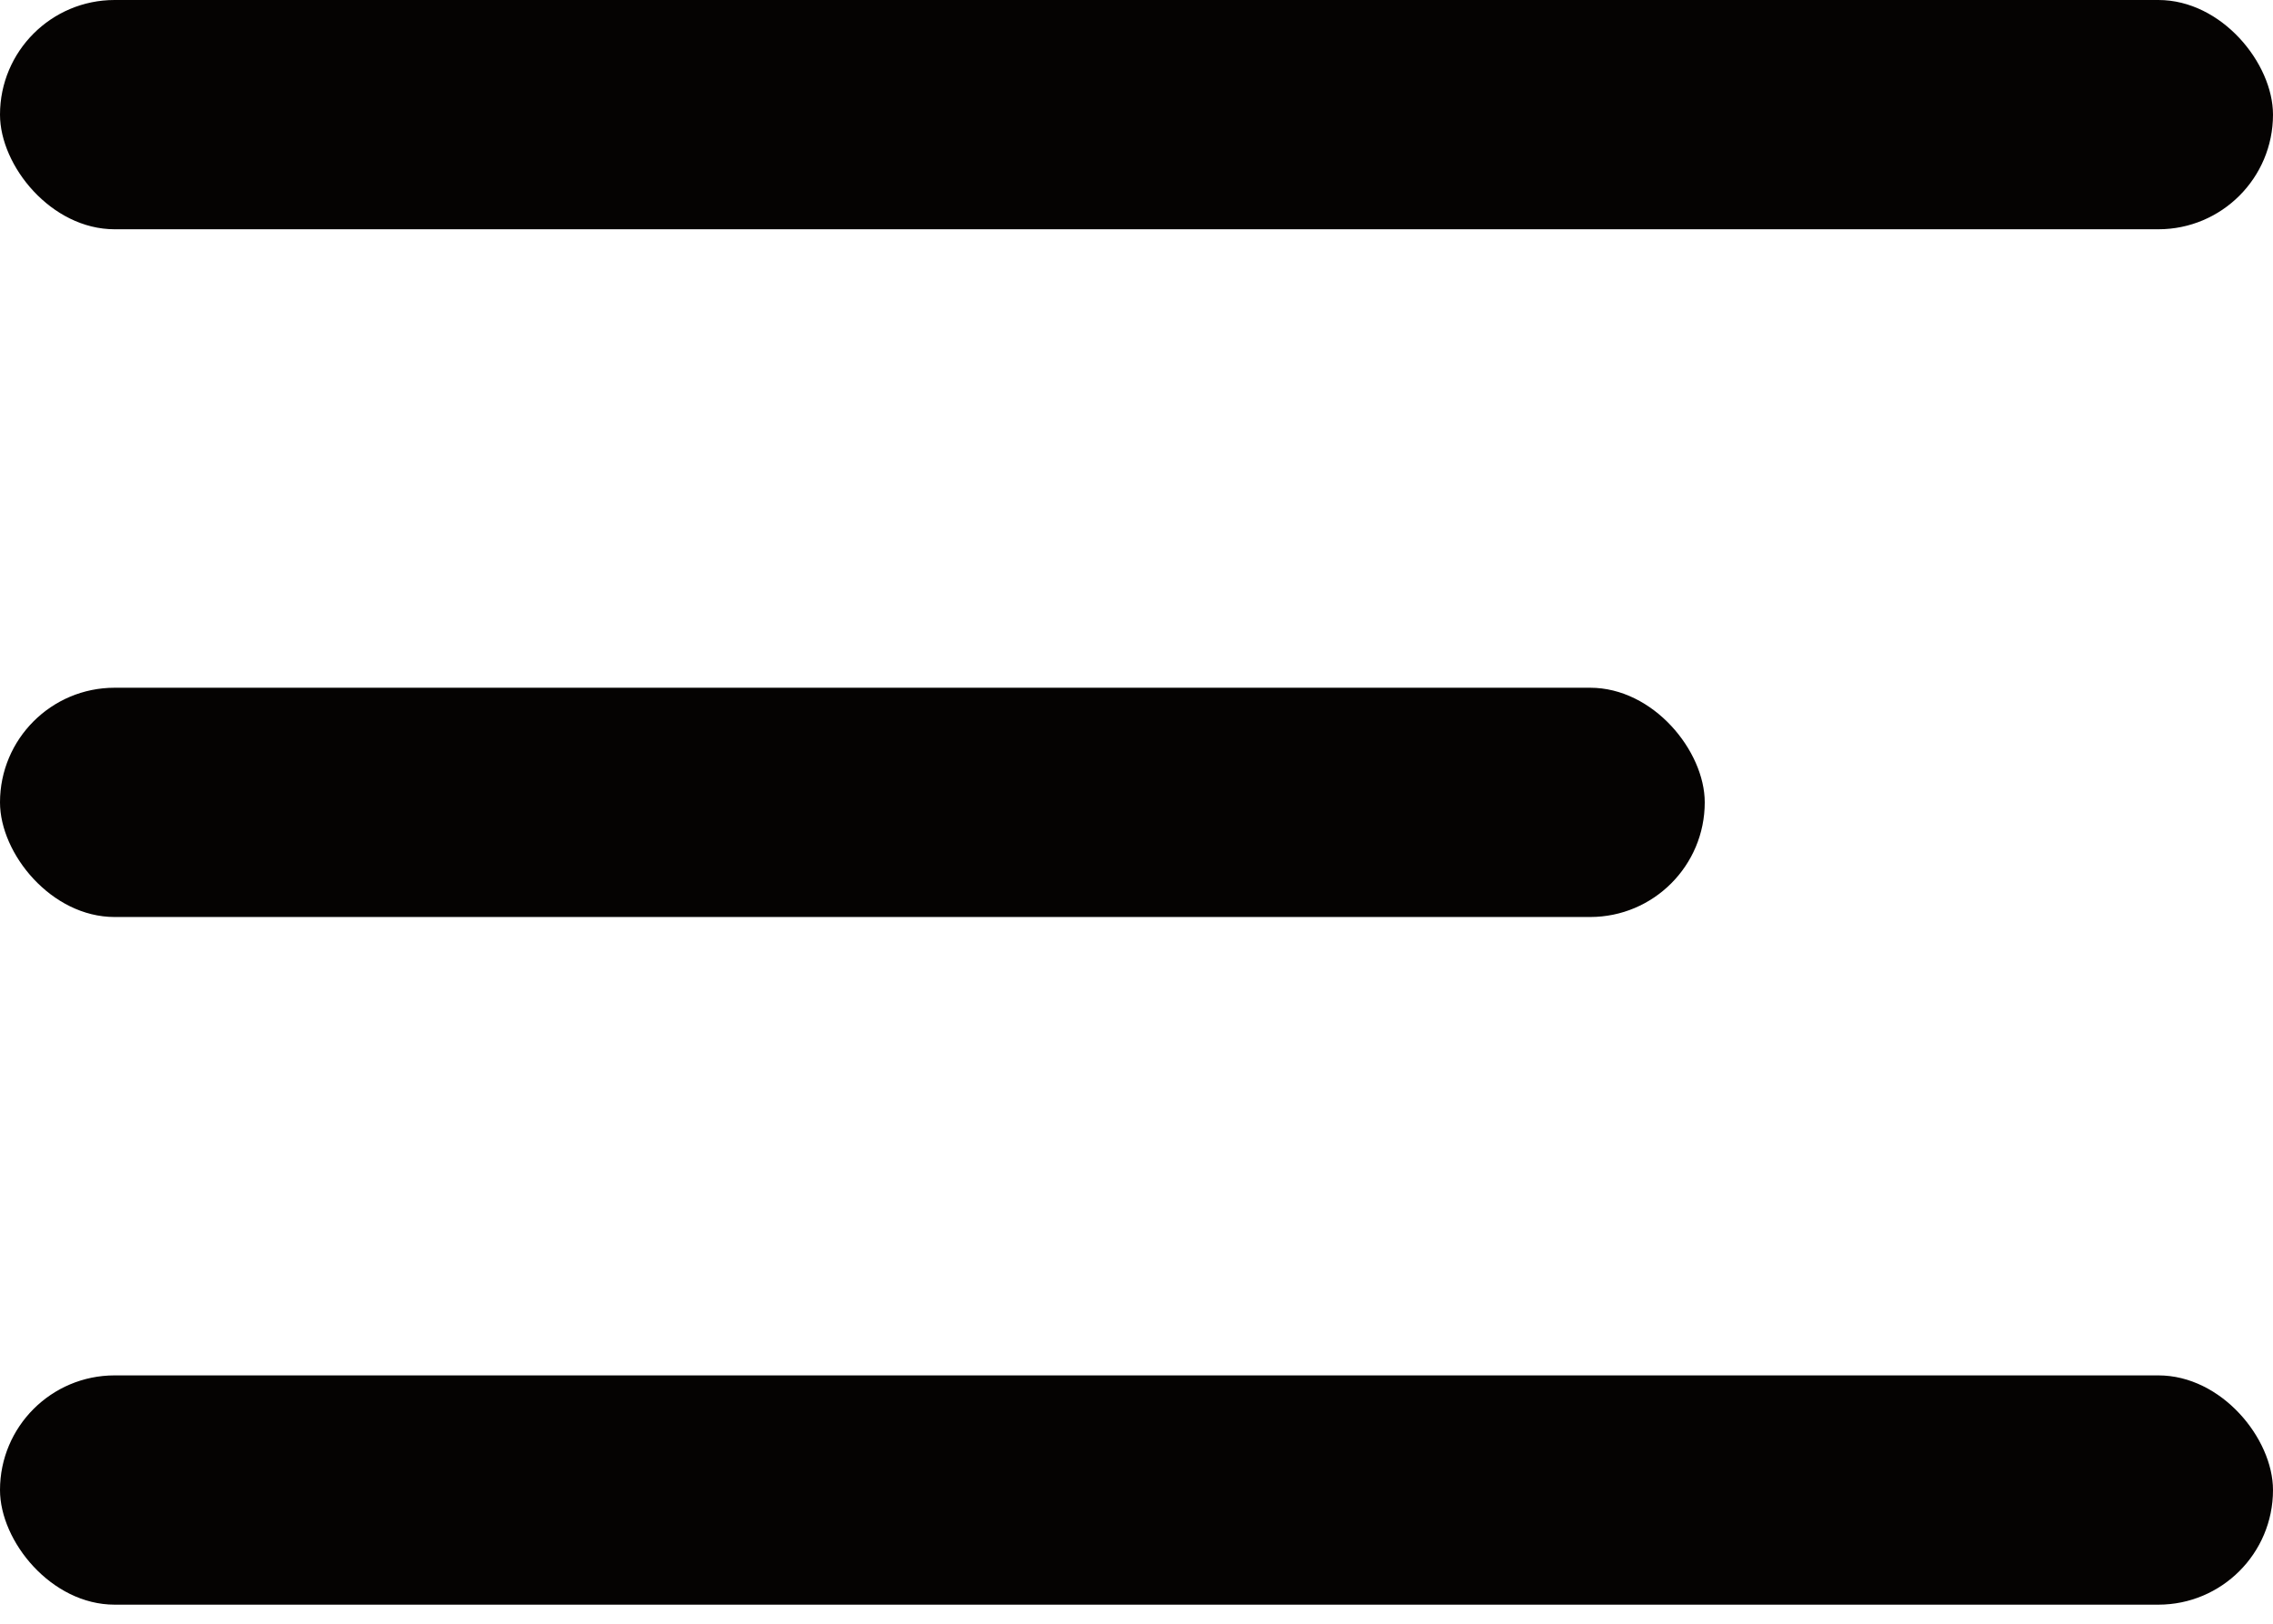
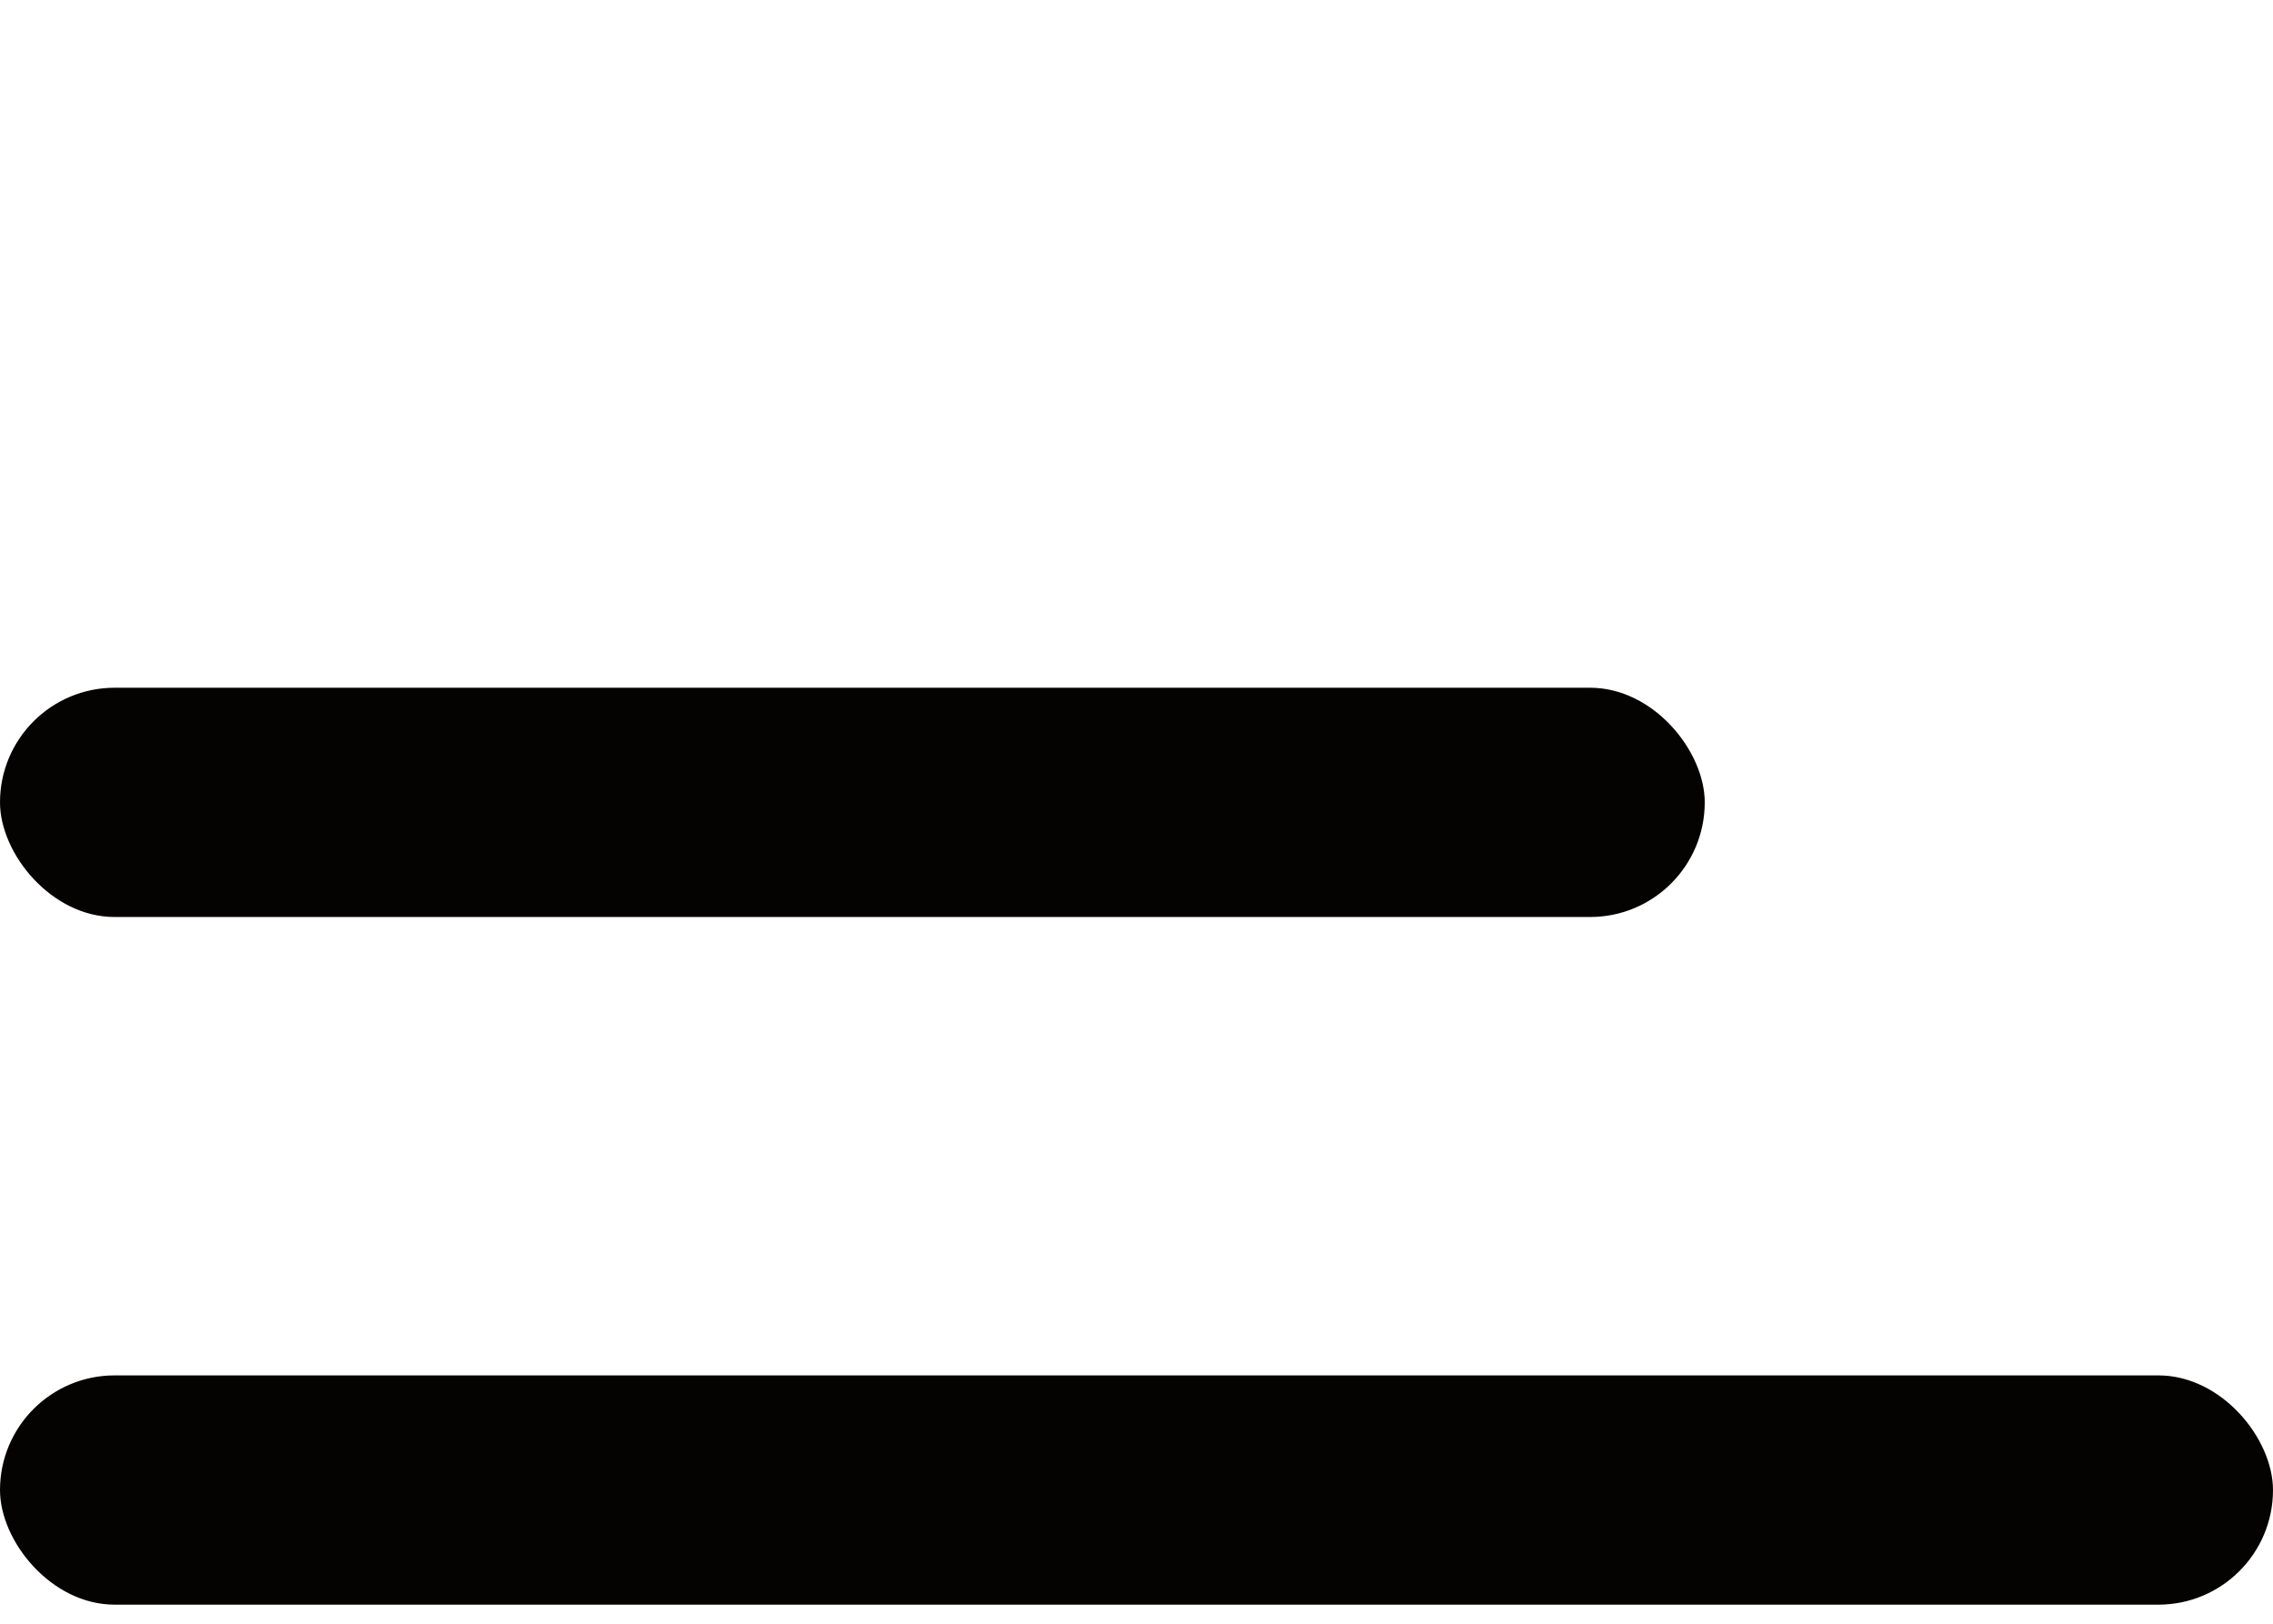
<svg xmlns="http://www.w3.org/2000/svg" width="28" height="20">
  <g fill="#050302" fill-rule="evenodd">
    <rect y="16.941" width="28" height="2.824" rx="1.412" />
    <rect y="8.471" width="21" height="2.824" rx="1.412" />
-     <rect width="28" height="2.824" rx="1.412" />
  </g>
</svg>